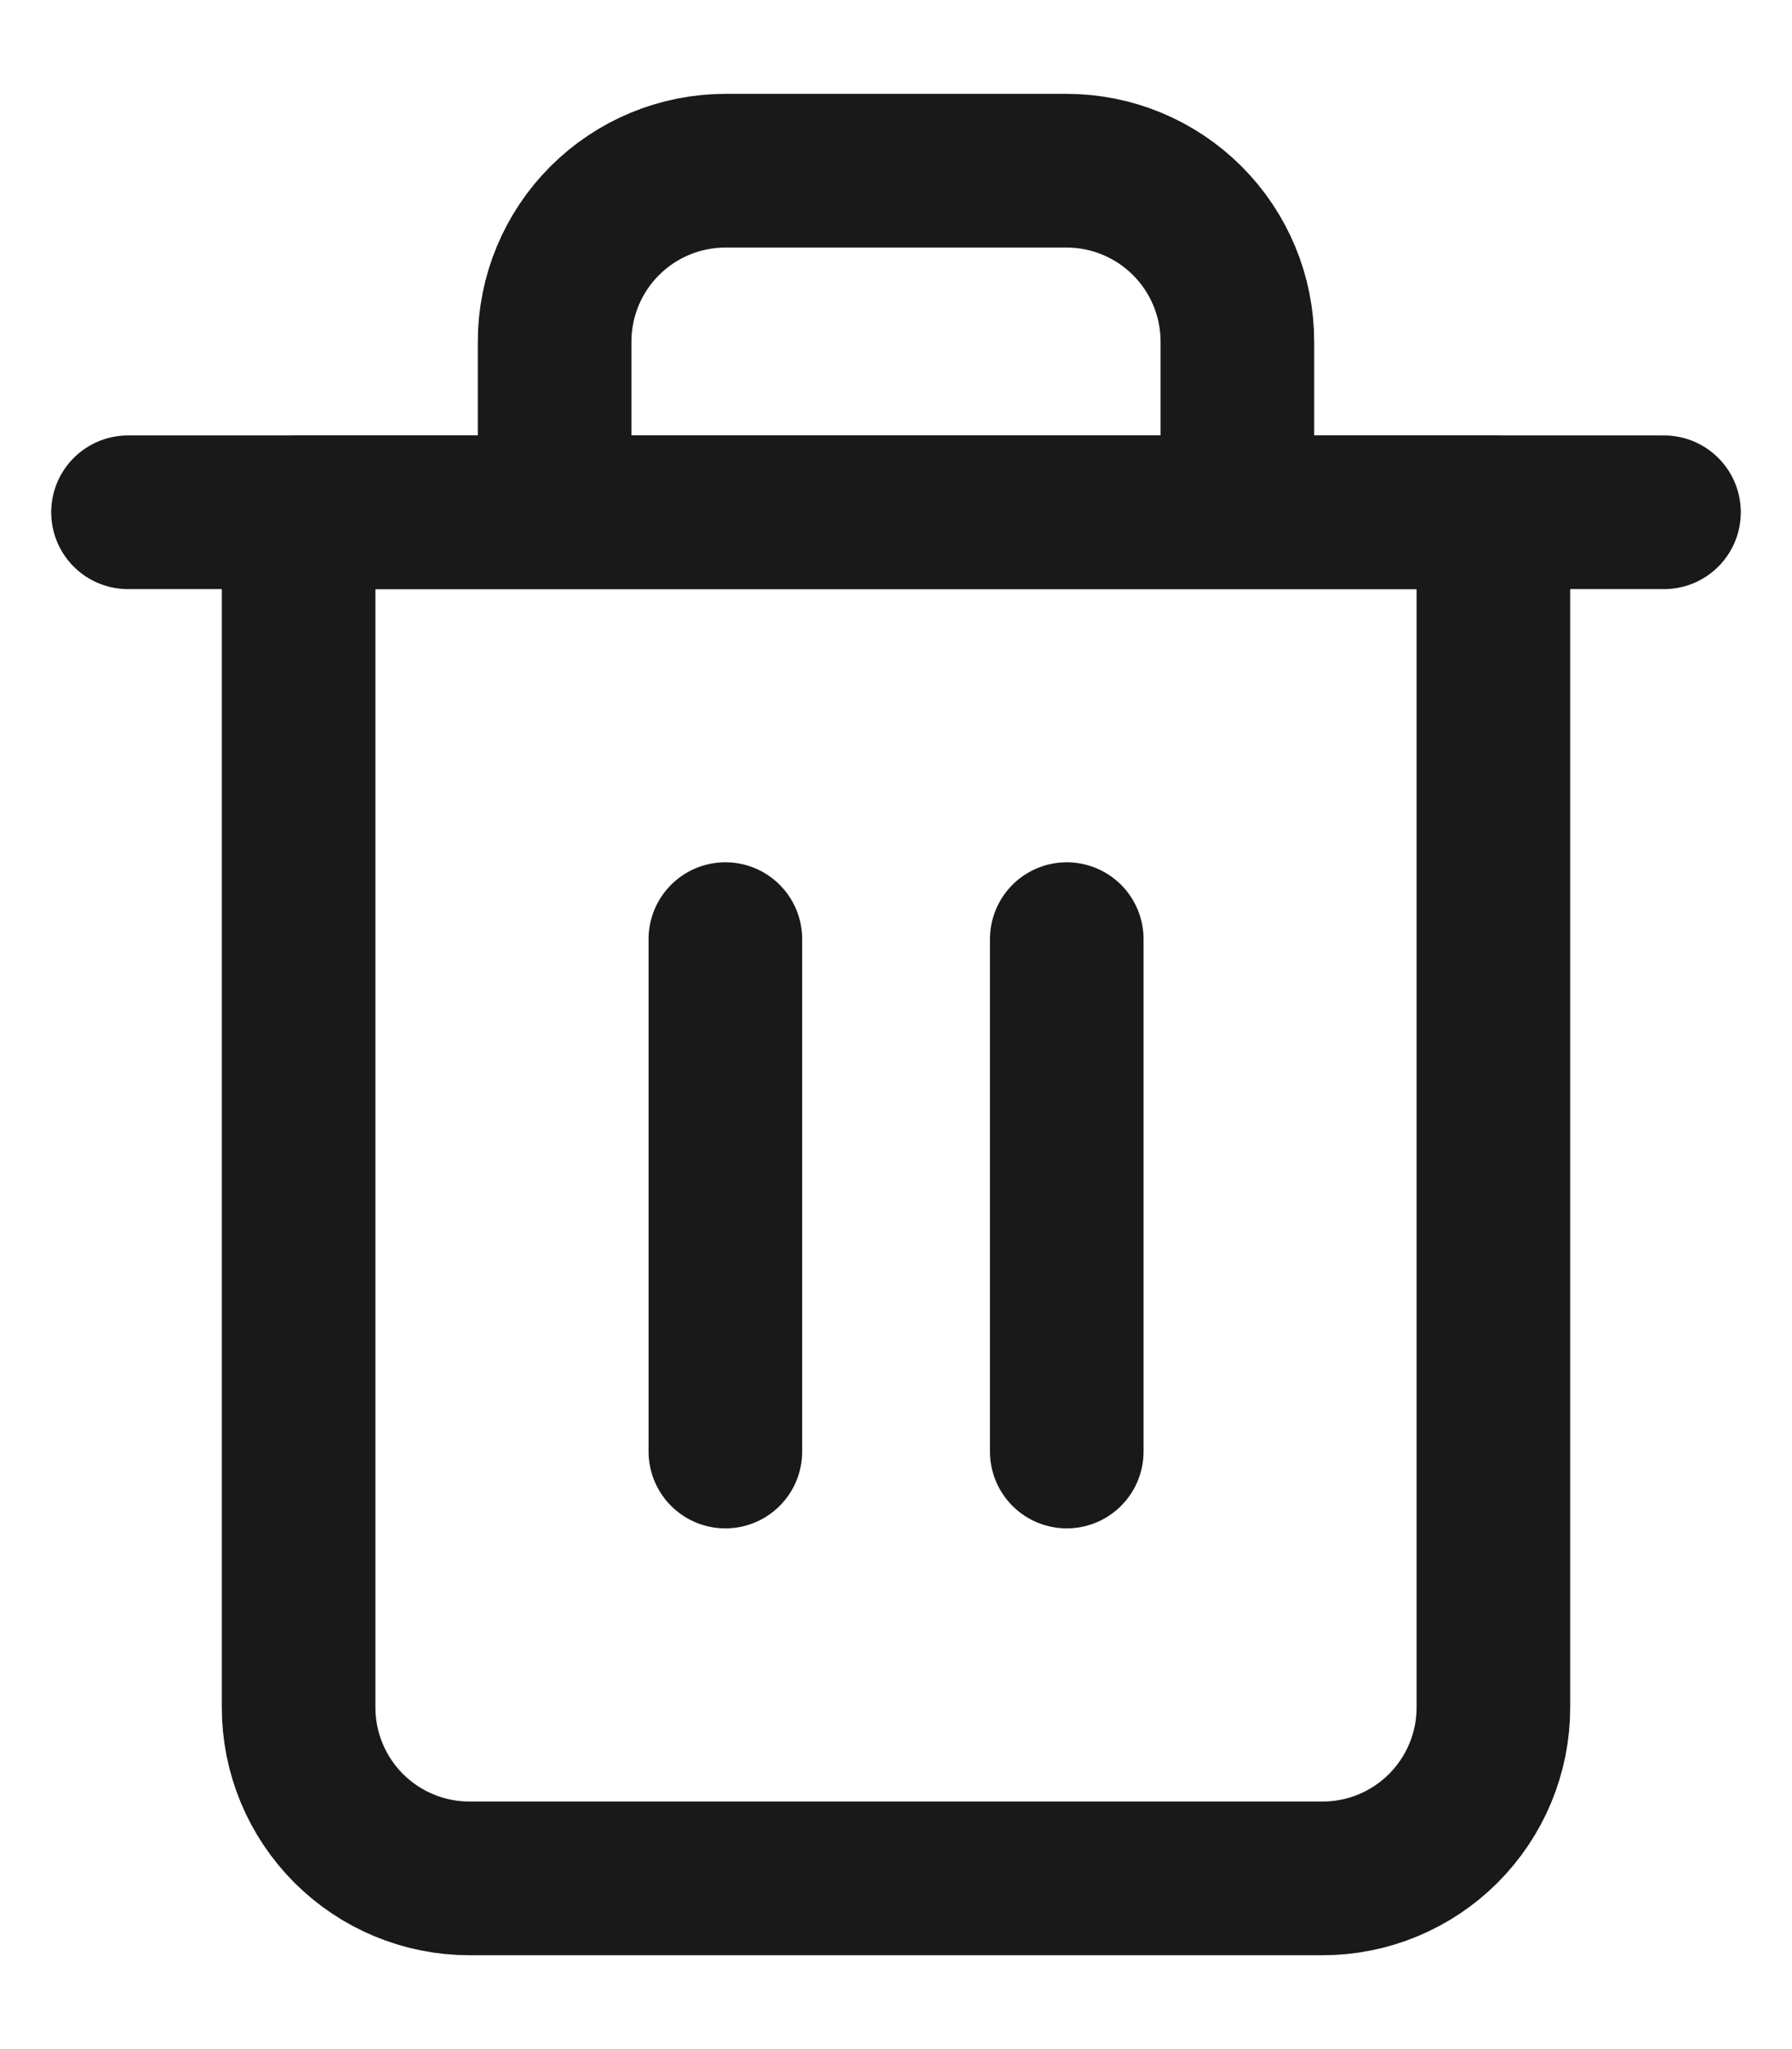
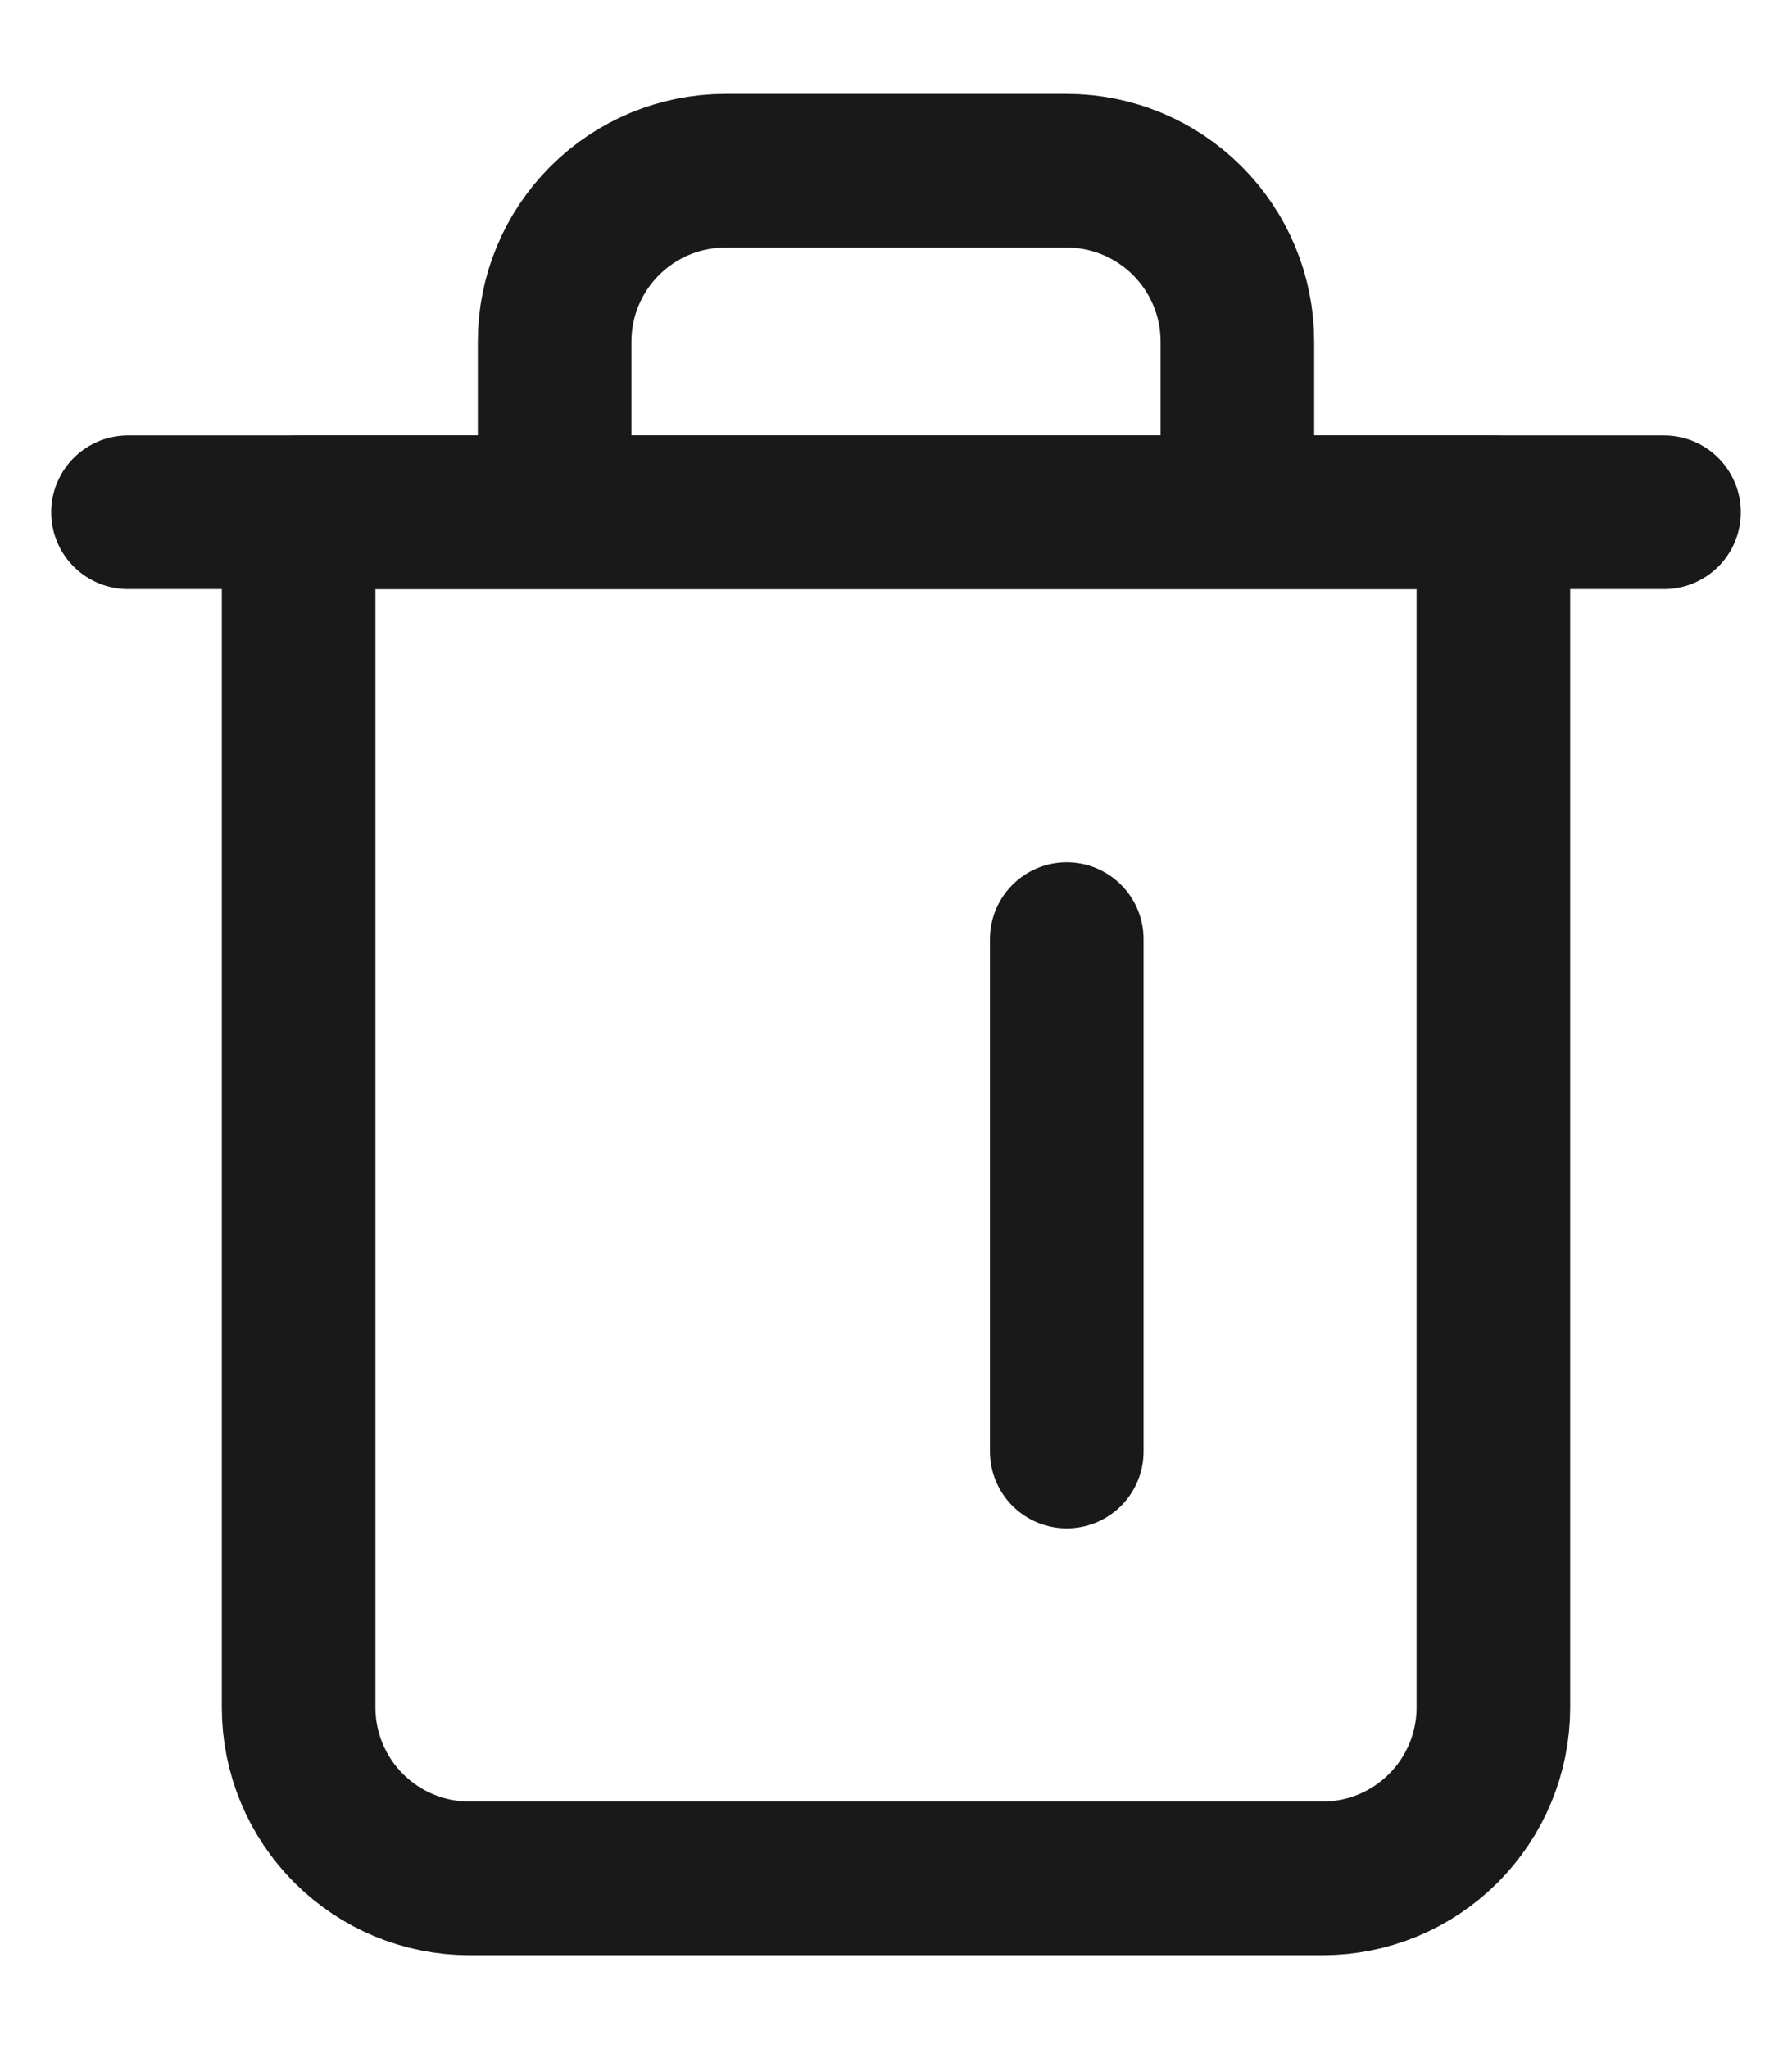
<svg xmlns="http://www.w3.org/2000/svg" width="14" height="16" viewBox="0 0 14 16" fill="none">
  <path d="M1 4H2.333H13" stroke="#191919" stroke-width="1.2" stroke-linecap="round" stroke-linejoin="round" />
  <path d="M4.333 4V2.667C4.333 2.313 4.474 1.974 4.724 1.724C4.974 1.474 5.313 1.333 5.667 1.333H8.334C8.687 1.333 9.026 1.474 9.276 1.724C9.526 1.974 9.667 2.313 9.667 2.667V4M11.667 4V13.334C11.667 13.687 11.526 14.026 11.276 14.276C11.026 14.526 10.687 14.667 10.334 14.667H3.667C3.313 14.667 2.974 14.526 2.724 14.276C2.474 14.026 2.333 13.687 2.333 13.334V4H11.667Z" stroke="#191919" stroke-width="1.2" stroke-linecap="round" stroke-linejoin="round" />
-   <path d="M5.667 7.333V11.334" stroke="#191919" stroke-width="1.2" stroke-linecap="round" stroke-linejoin="round" />
  <path d="M8.334 7.333V11.334" stroke="#191919" stroke-width="1.2" stroke-linecap="round" stroke-linejoin="round" />
</svg>